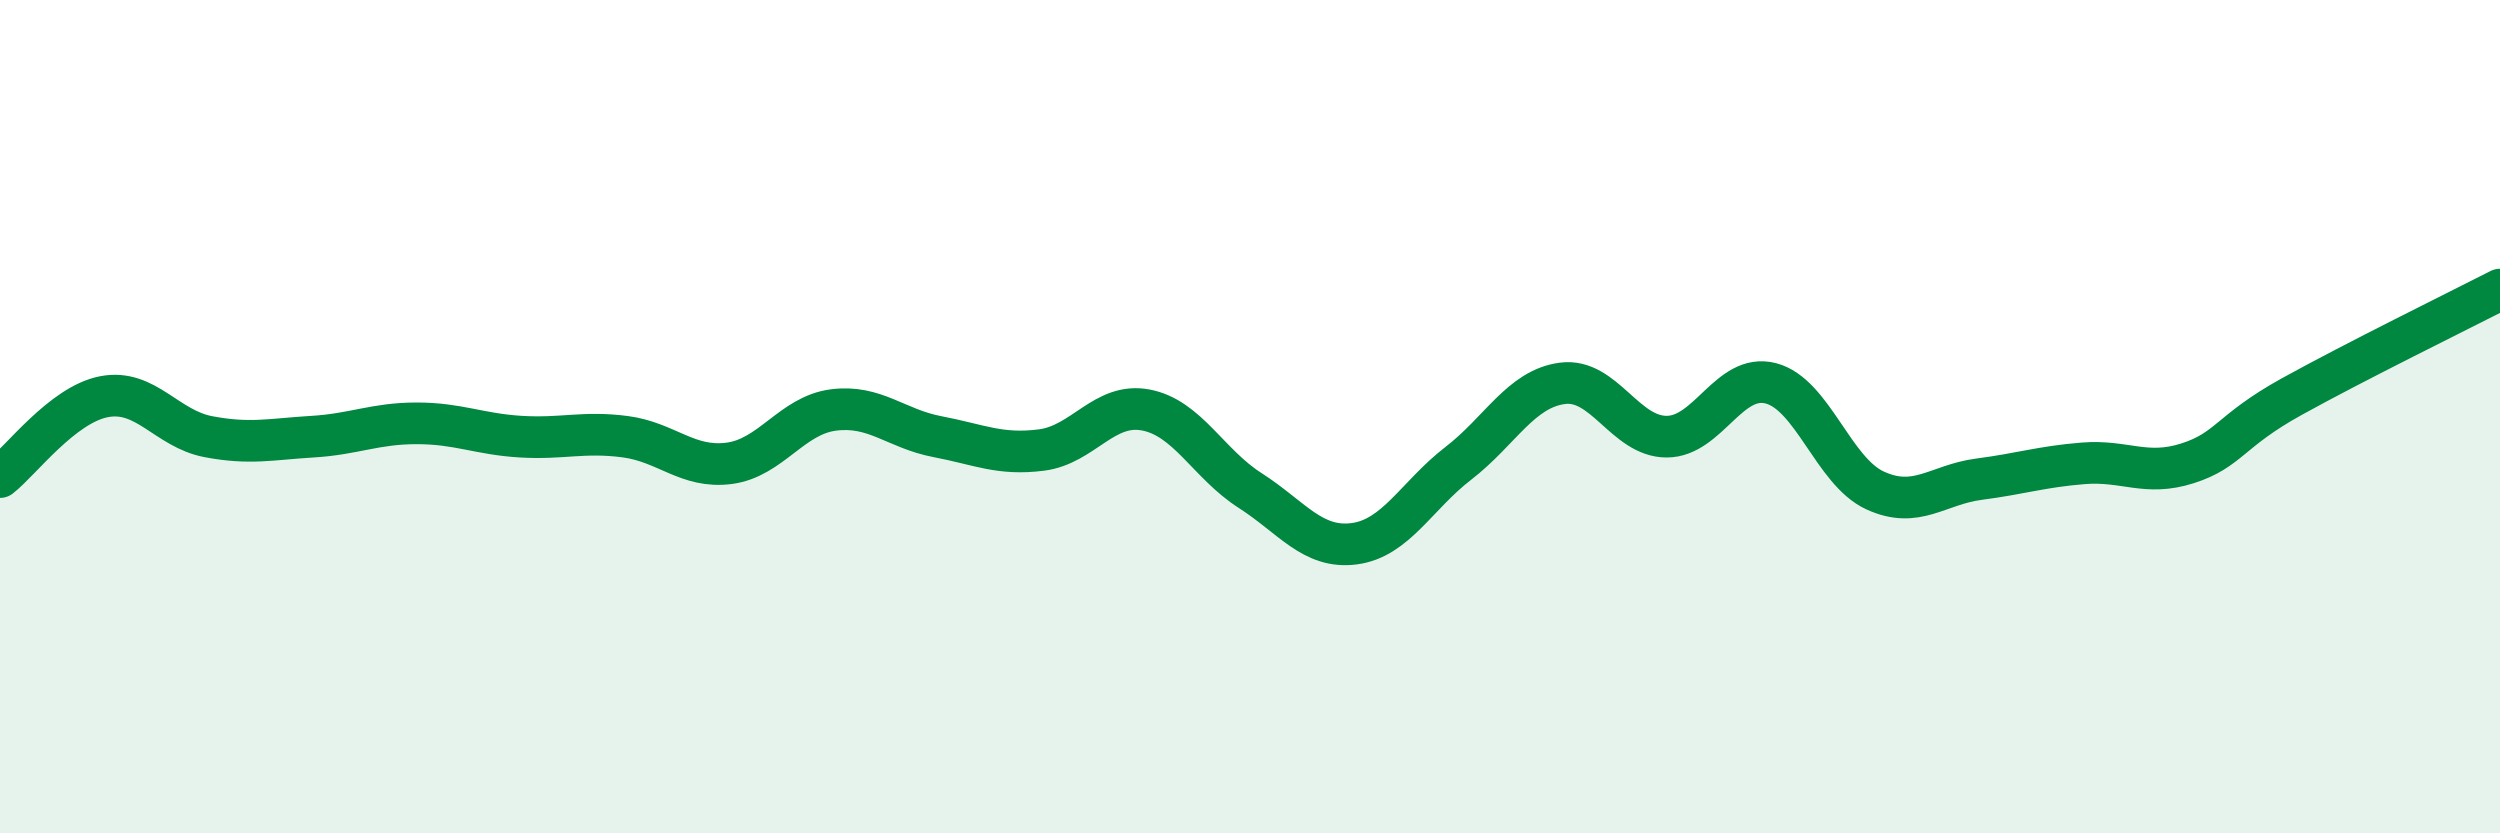
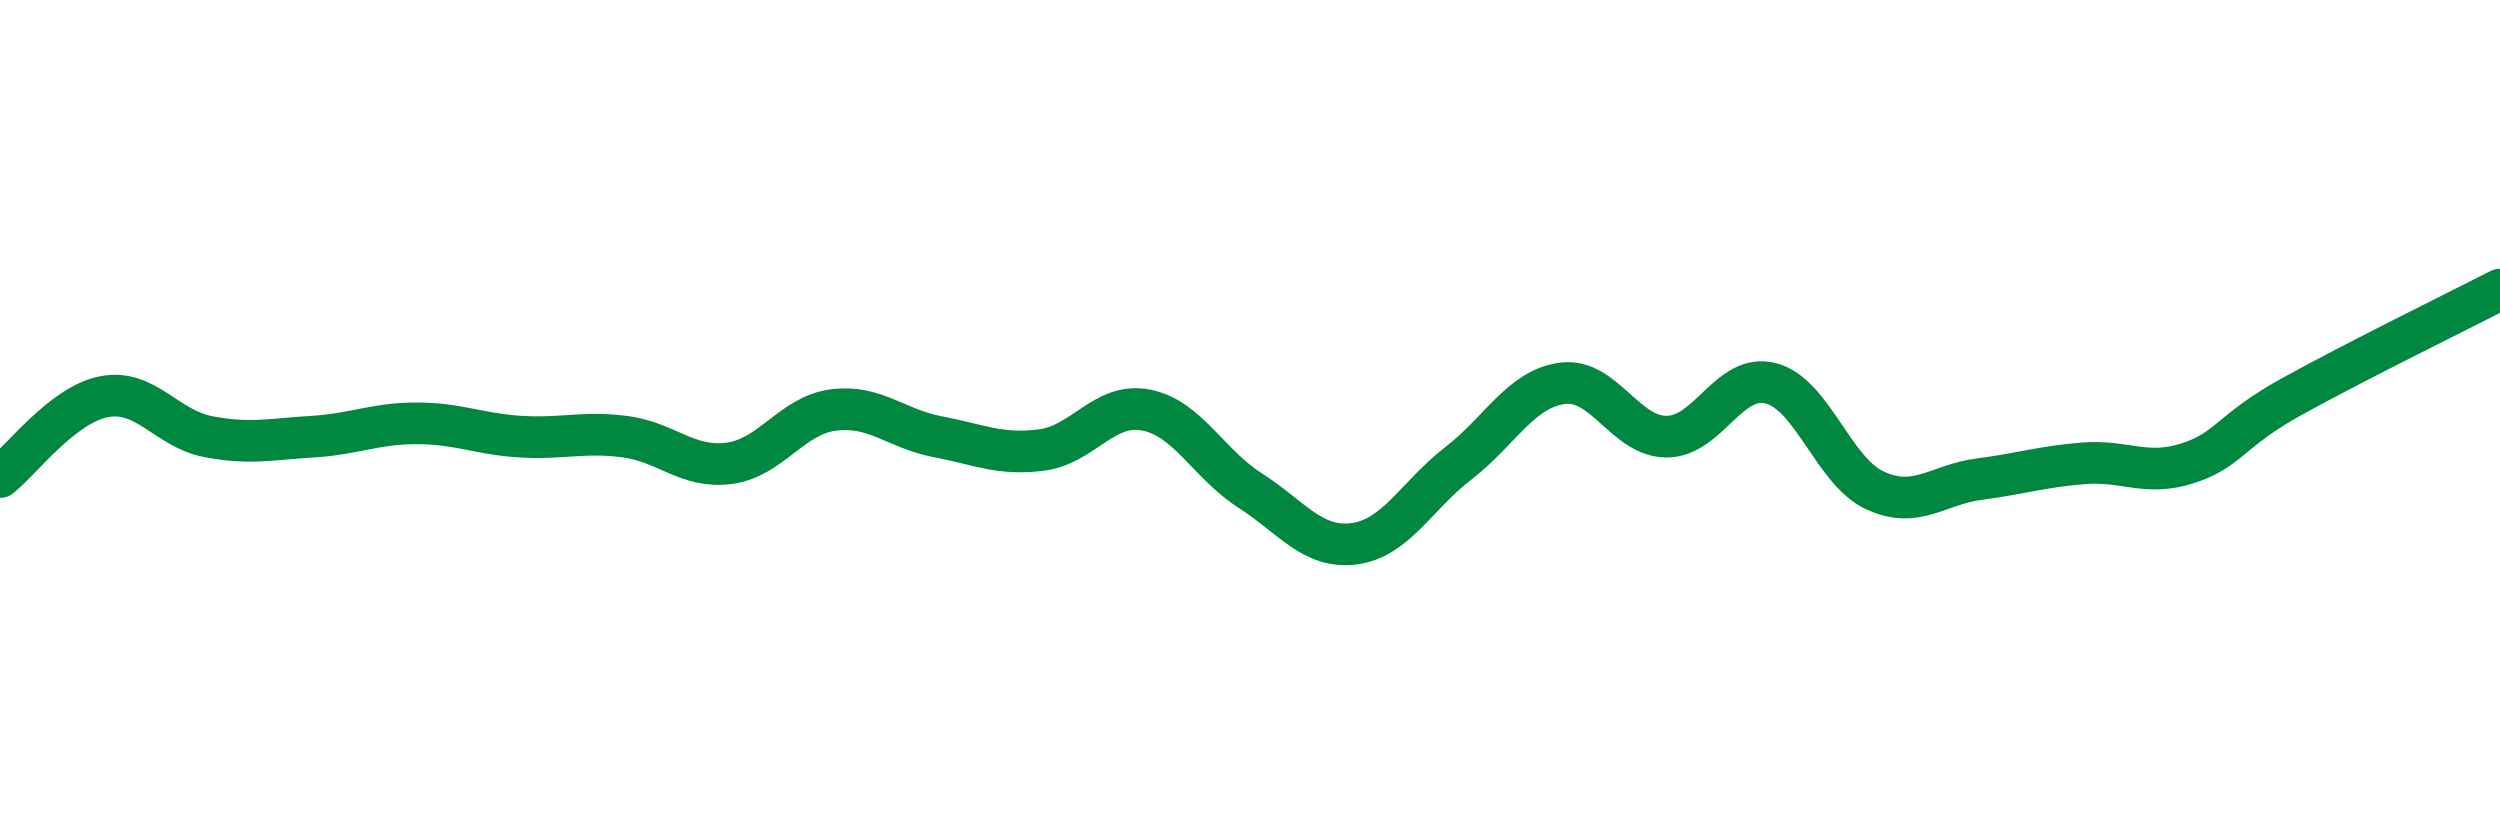
<svg xmlns="http://www.w3.org/2000/svg" width="60" height="20" viewBox="0 0 60 20">
-   <path d="M 0,11.45 C 0.5,11.06 1.5,9.71 2.5,9.52 C 3.5,9.33 4,10.29 5,10.48 C 6,10.67 6.5,10.54 7.5,10.48 C 8.5,10.42 9,10.16 10,10.16 C 11,10.16 11.5,10.42 12.5,10.48 C 13.5,10.54 14,10.35 15,10.48 C 16,10.61 16.5,11.25 17.5,11.12 C 18.5,10.99 19,9.97 20,9.84 C 21,9.71 21.5,10.29 22.5,10.48 C 23.5,10.67 24,10.93 25,10.8 C 26,10.67 26.5,9.65 27.5,9.84 C 28.5,10.03 29,11.13 30,11.77 C 31,12.41 31.5,13.18 32.5,13.05 C 33.5,12.92 34,11.89 35,11.12 C 36,10.35 36.5,9.33 37.5,9.2 C 38.5,9.07 39,10.48 40,10.48 C 41,10.48 41.5,8.94 42.5,9.2 C 43.5,9.46 44,11.31 45,11.77 C 46,12.23 46.5,11.63 47.5,11.5 C 48.5,11.37 49,11.2 50,11.12 C 51,11.04 51.5,11.44 52.5,11.12 C 53.5,10.8 53.5,10.35 55,9.52 C 56.5,8.69 59,7.46 60,6.95L60 20L0 20Z" fill="#008740" opacity="0.1" stroke-linecap="round" stroke-linejoin="round" />
  <path d="M 0,11.45 C 0.5,11.06 1.5,9.71 2.5,9.52 C 3.5,9.33 4,10.29 5,10.48 C 6,10.67 6.5,10.54 7.5,10.48 C 8.5,10.42 9,10.16 10,10.16 C 11,10.16 11.5,10.42 12.5,10.48 C 13.5,10.54 14,10.35 15,10.48 C 16,10.61 16.5,11.25 17.5,11.12 C 18.5,10.99 19,9.97 20,9.84 C 21,9.71 21.5,10.29 22.5,10.48 C 23.5,10.67 24,10.93 25,10.8 C 26,10.67 26.5,9.65 27.5,9.84 C 28.5,10.03 29,11.13 30,11.77 C 31,12.41 31.5,13.18 32.5,13.05 C 33.5,12.92 34,11.89 35,11.12 C 36,10.35 36.5,9.33 37.5,9.2 C 38.5,9.07 39,10.48 40,10.48 C 41,10.48 41.5,8.94 42.5,9.2 C 43.5,9.46 44,11.31 45,11.77 C 46,12.23 46.5,11.63 47.5,11.5 C 48.5,11.37 49,11.2 50,11.12 C 51,11.04 51.5,11.44 52.5,11.12 C 53.5,10.8 53.5,10.35 55,9.52 C 56.5,8.69 59,7.46 60,6.95" stroke="#008740" stroke-width="1" fill="none" stroke-linecap="round" stroke-linejoin="round" />
</svg>